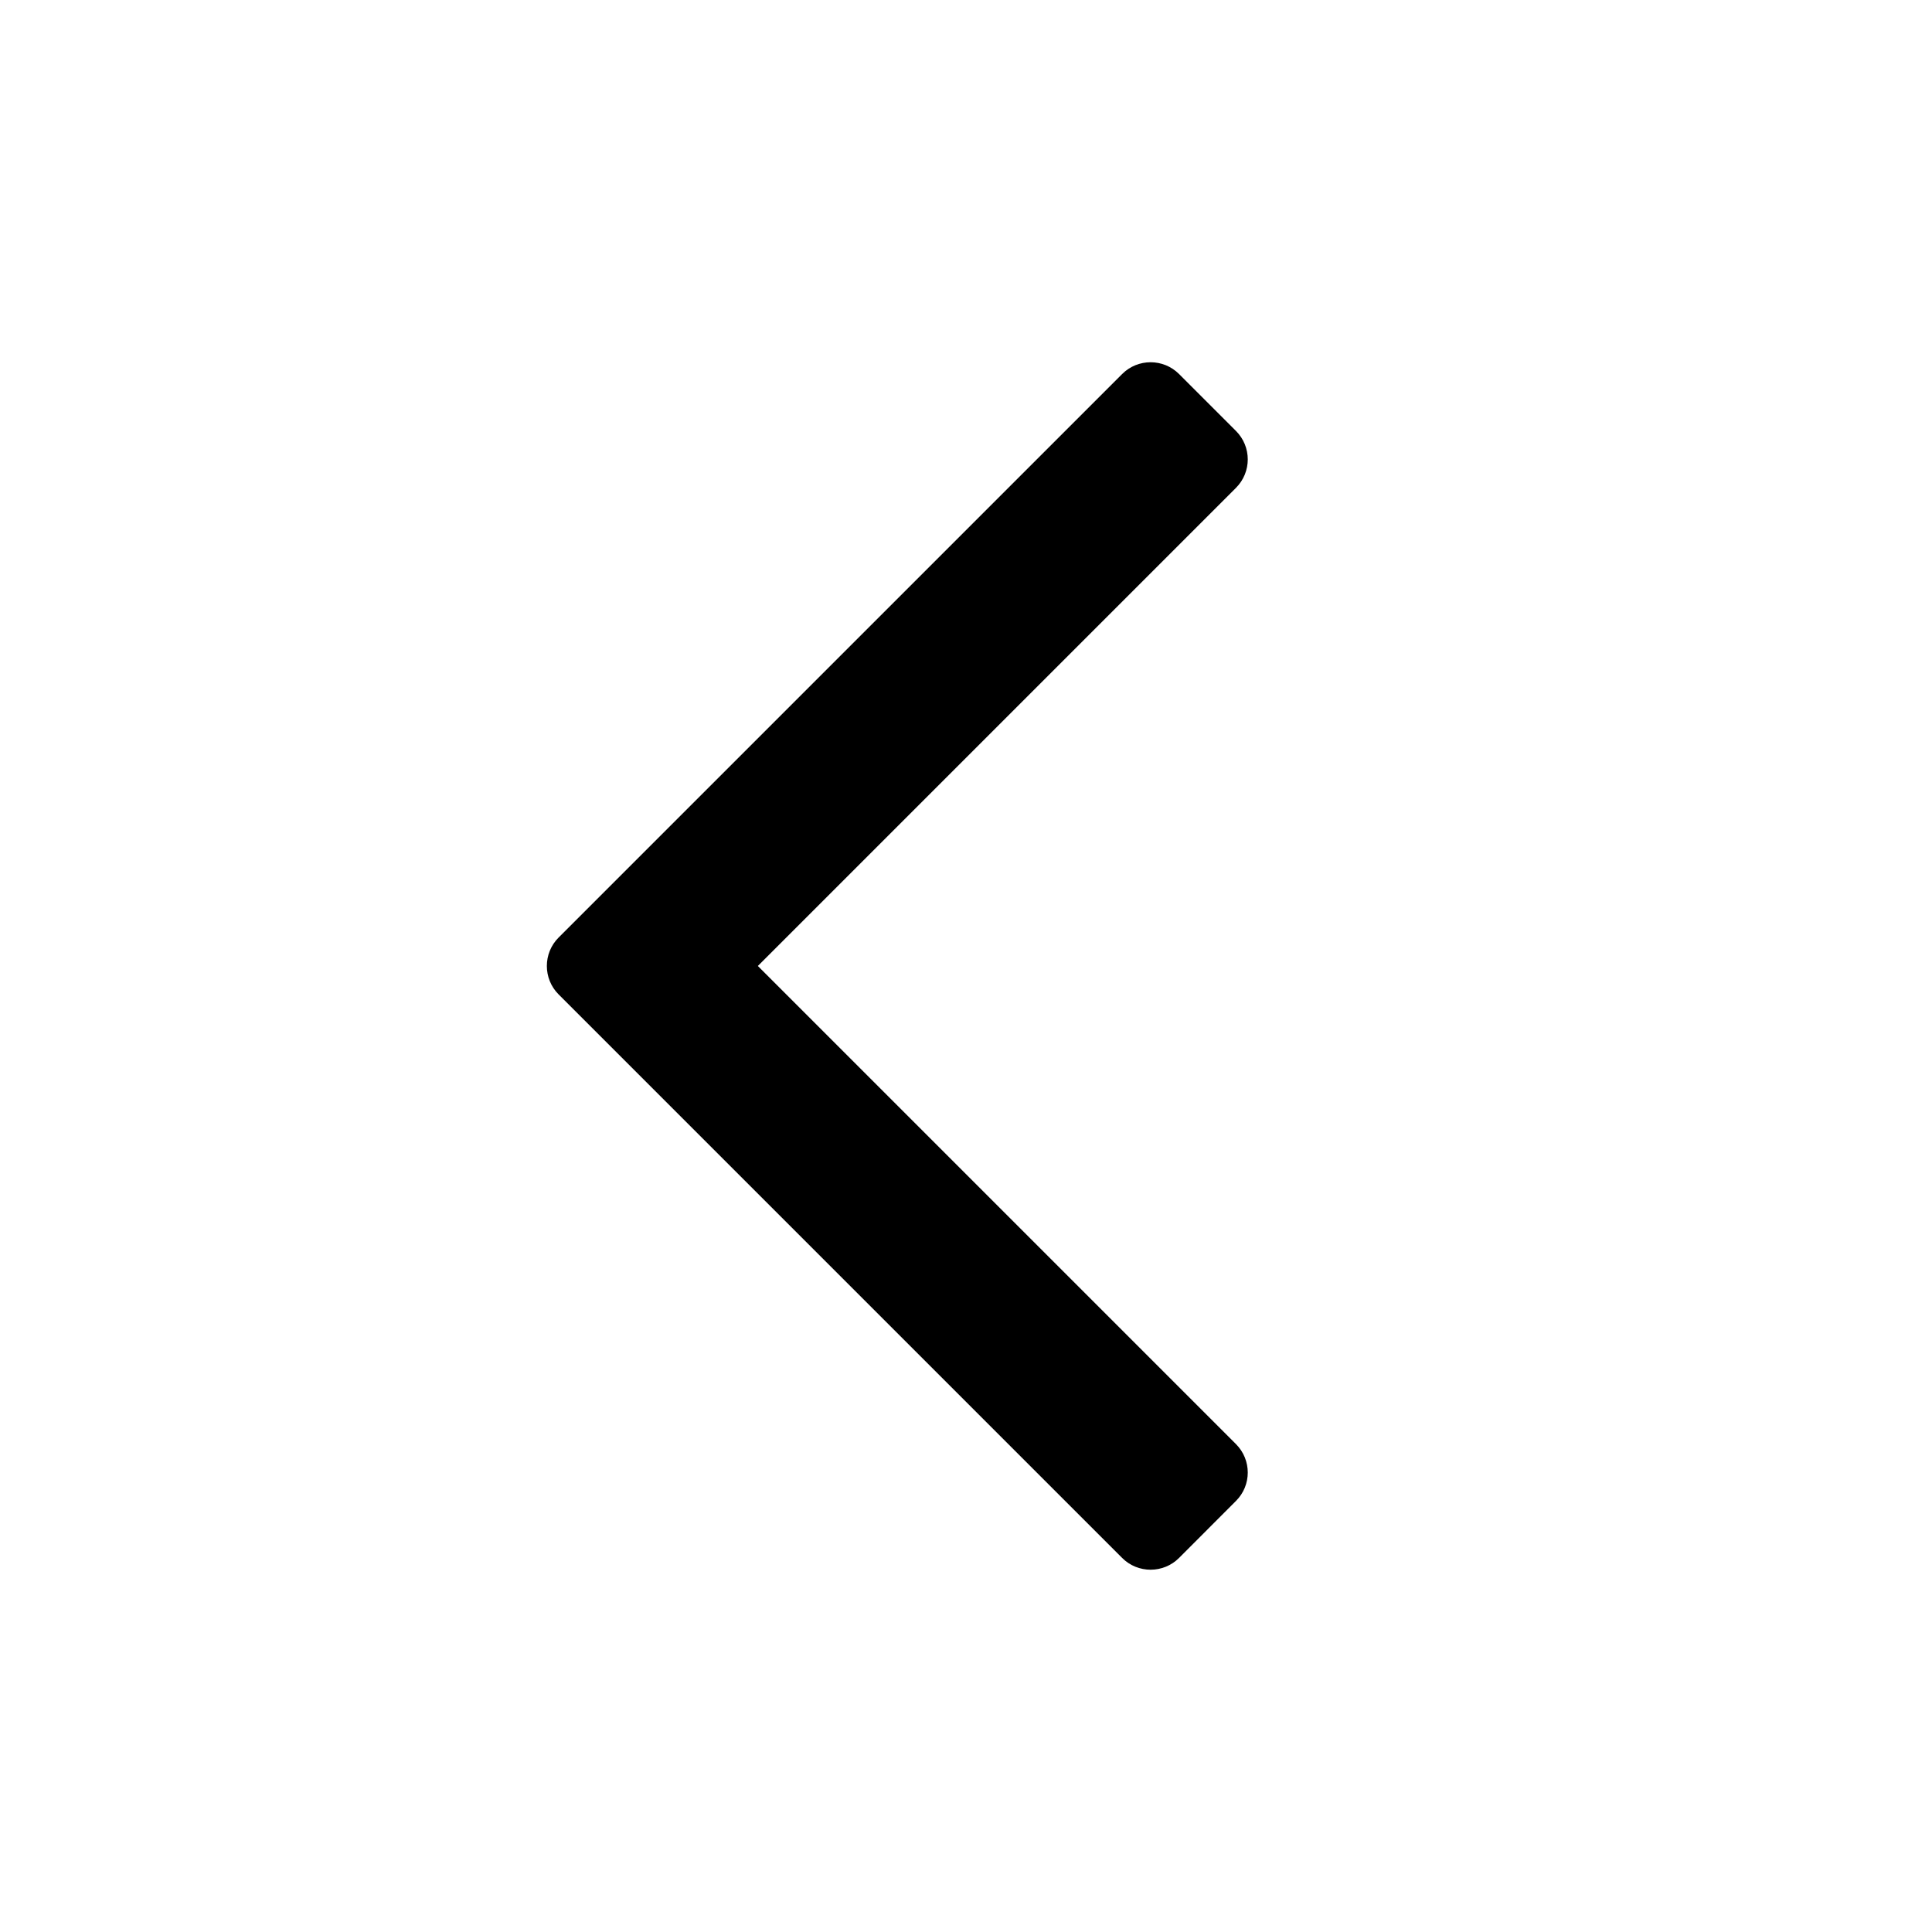
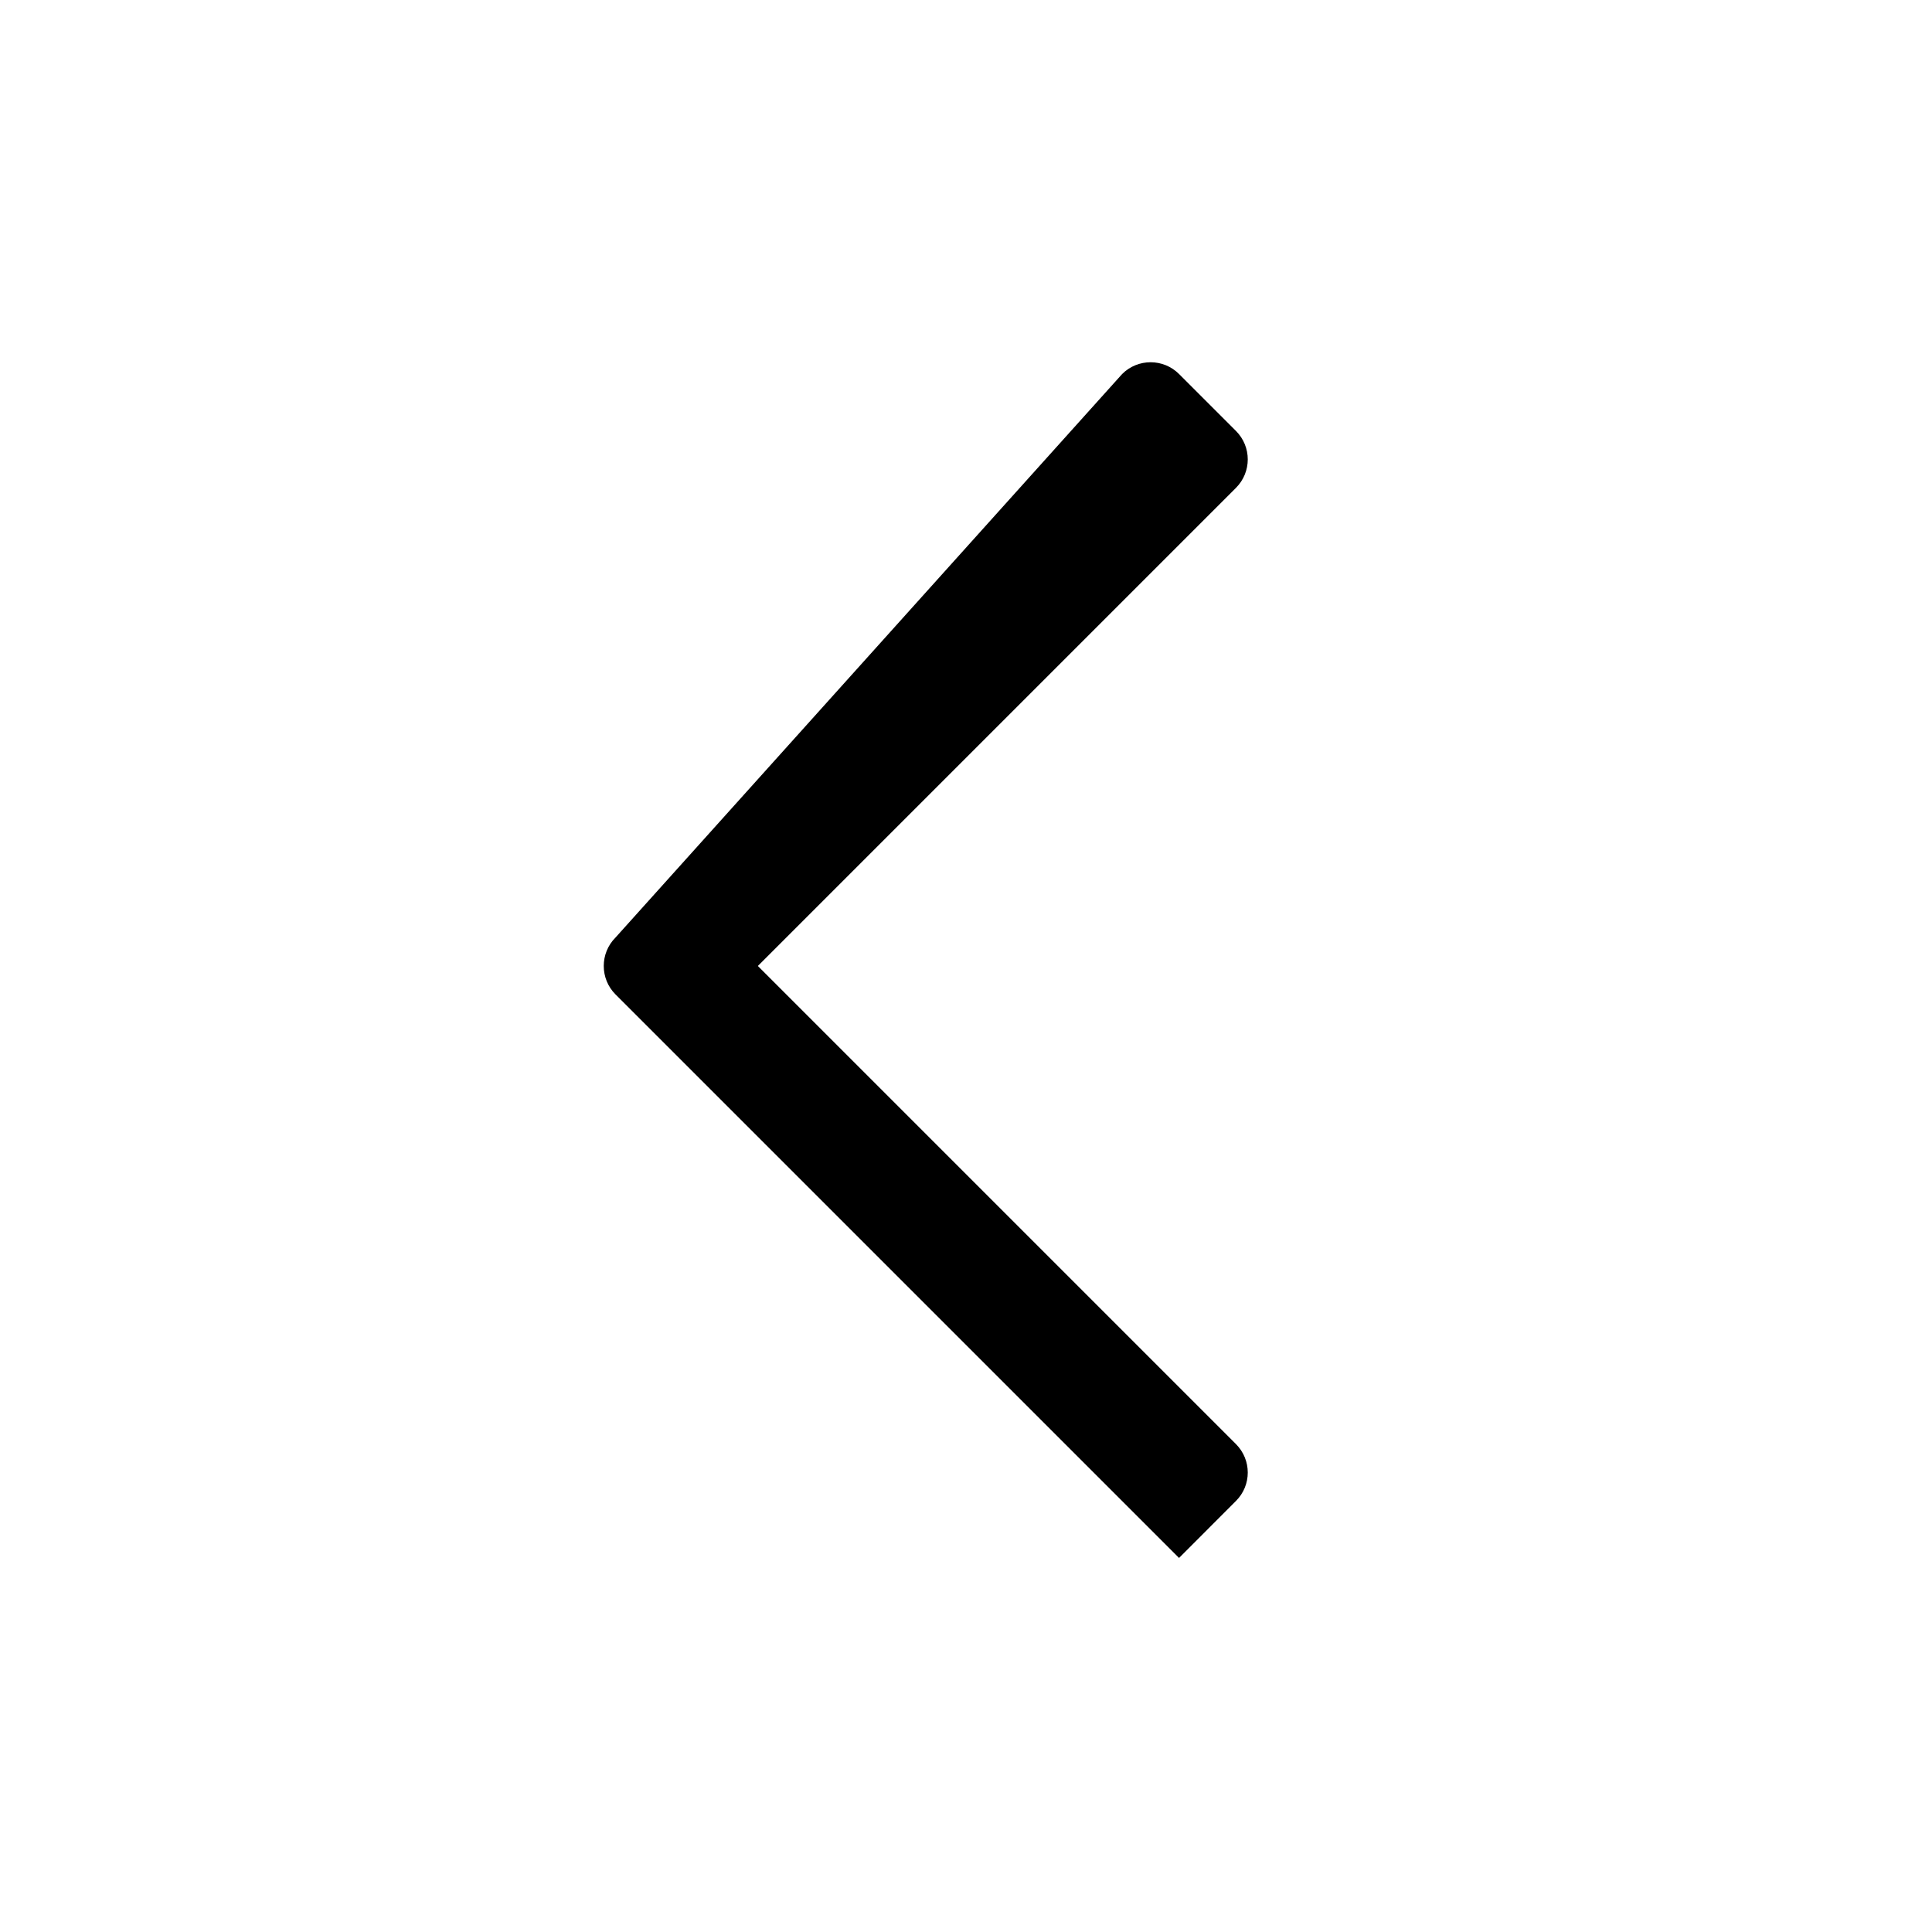
<svg xmlns="http://www.w3.org/2000/svg" width="100pt" height="100pt" version="1.1" viewBox="0 0 100 100">
-   <path d="m58.082 19.359c0.812-0.812 2.133-0.812 2.945 0l2.945 2.945c0.816 0.816 0.816 2.133 0 2.949l-24.746 24.746 24.746 24.746c0.816 0.816 0.816 2.133 0 2.945l-2.945 2.949c-0.812 0.812-2.133 0.812-2.945 0l-29.168-29.168c-0.812-0.812-0.812-2.133 0-2.945z" fill-rule="evenodd" />
+   <path d="m58.082 19.359c0.812-0.812 2.133-0.812 2.945 0l2.945 2.945c0.816 0.816 0.816 2.133 0 2.949l-24.746 24.746 24.746 24.746c0.816 0.816 0.816 2.133 0 2.945l-2.945 2.949l-29.168-29.168c-0.812-0.812-0.812-2.133 0-2.945z" fill-rule="evenodd" />
</svg>